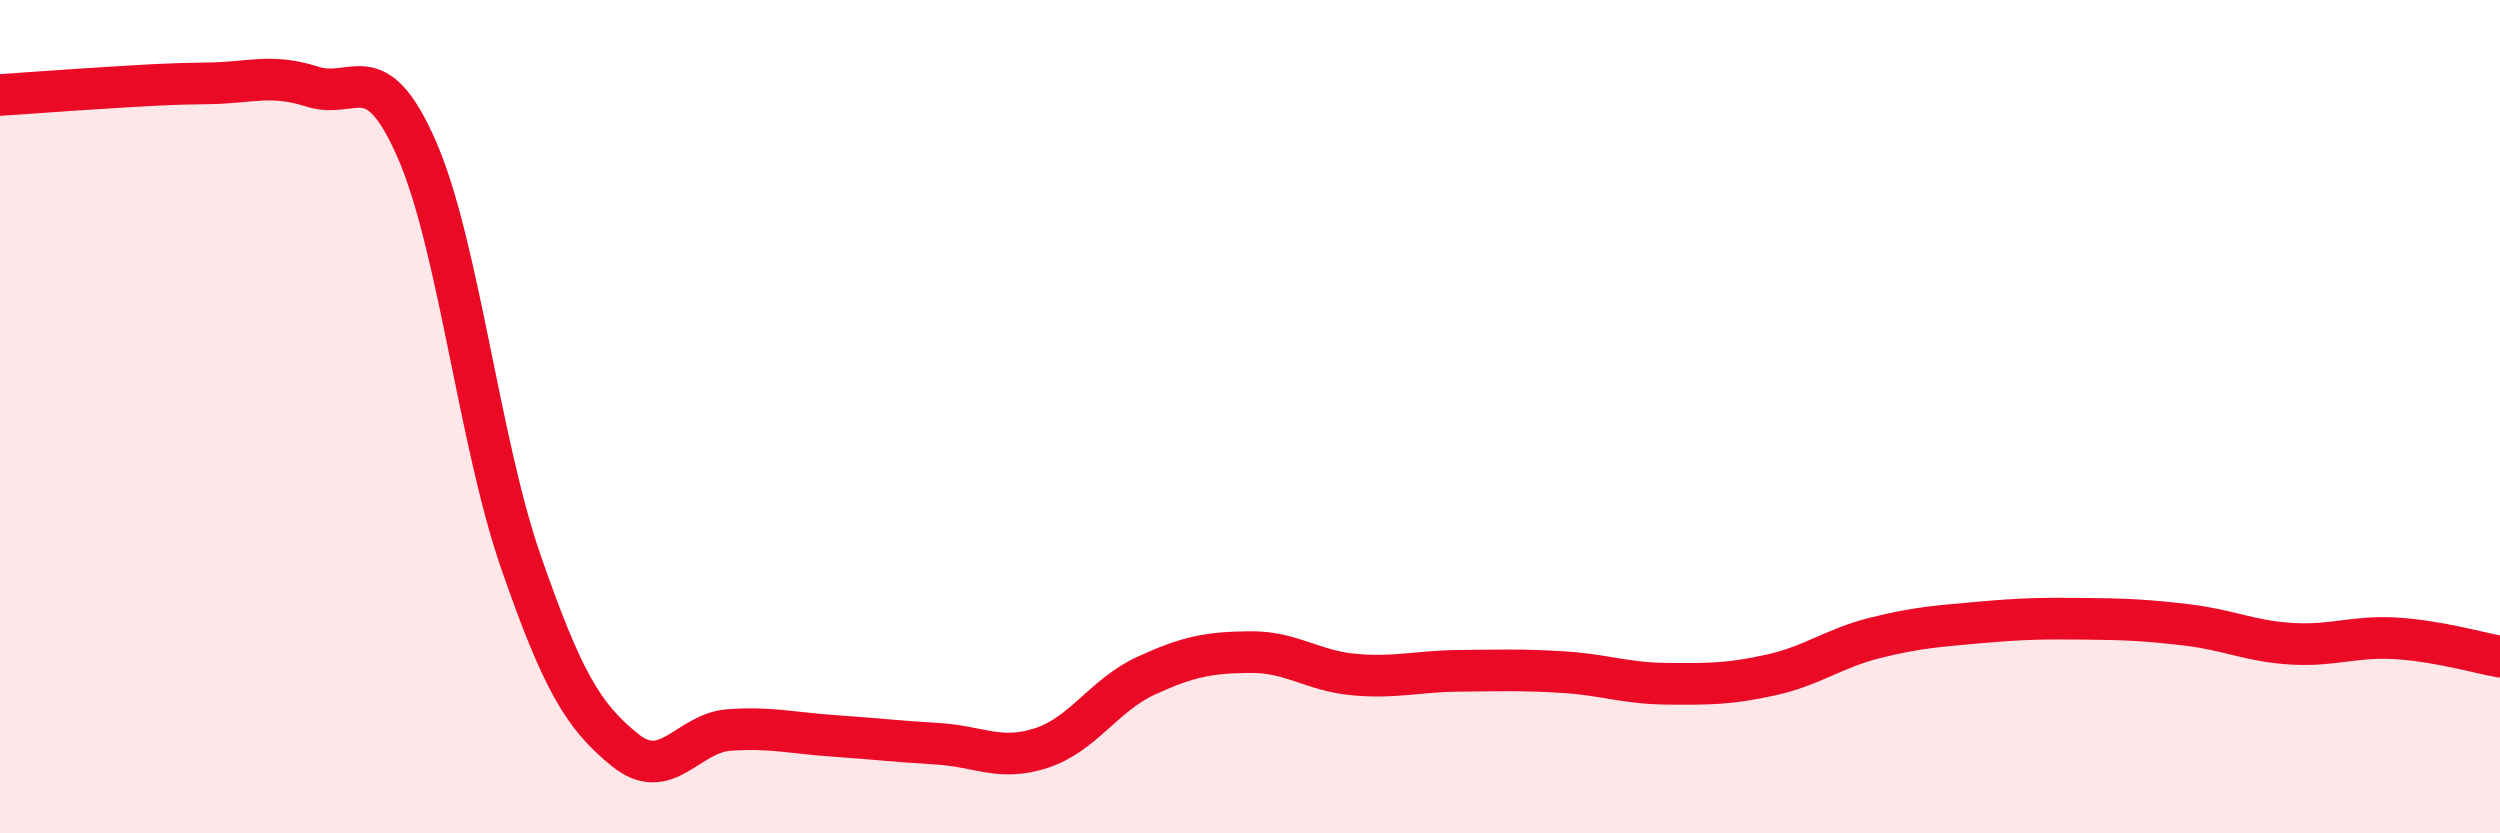
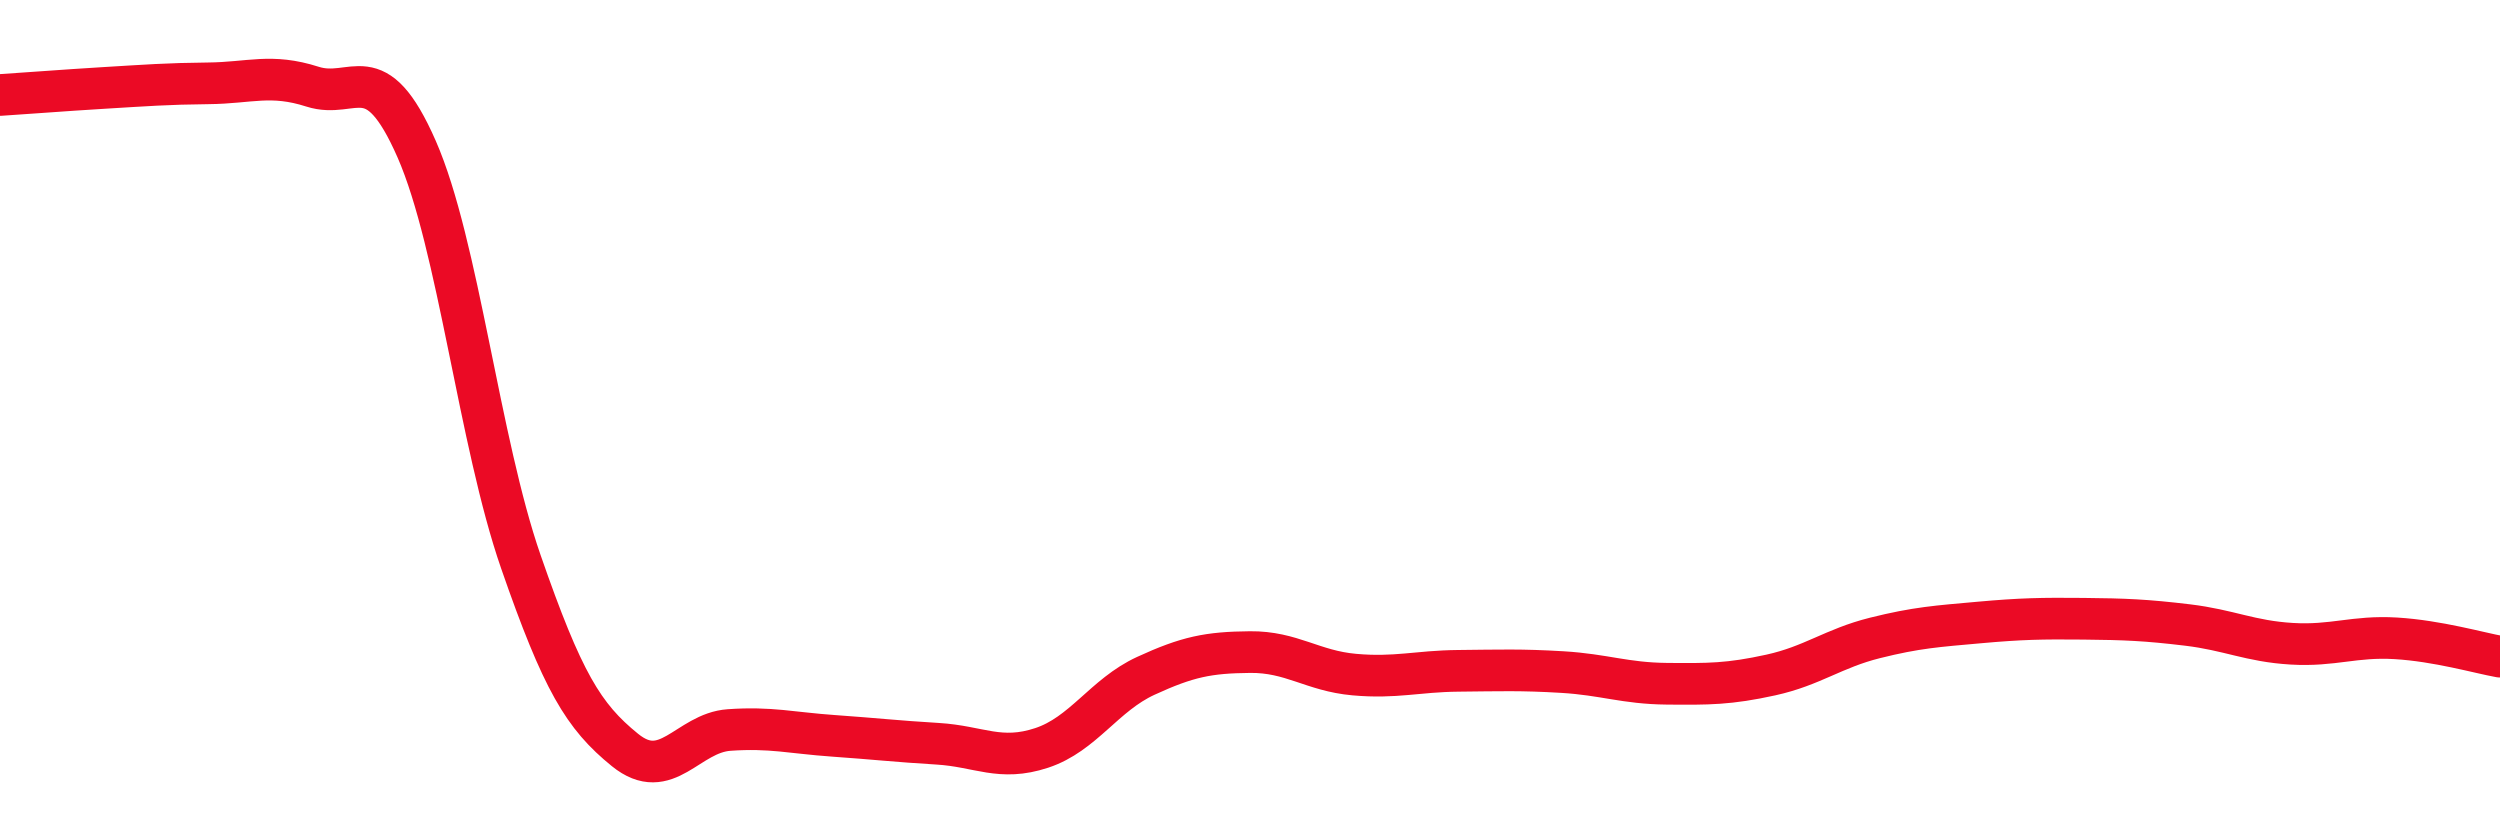
<svg xmlns="http://www.w3.org/2000/svg" width="60" height="20" viewBox="0 0 60 20">
-   <path d="M 0,2.28 C 0.5,2.25 1.5,2.17 2.5,2.11 C 3.5,2.05 4,2.01 5,2 C 6,1.99 6.5,1.76 7.5,2.08 C 8.5,2.4 9,1.3 10,3.58 C 11,5.86 11.5,10.6 12.5,13.48 C 13.5,16.36 14,17.19 15,18 C 16,18.81 16.5,17.59 17.5,17.52 C 18.5,17.45 19,17.59 20,17.66 C 21,17.73 21.5,17.79 22.5,17.85 C 23.5,17.91 24,18.28 25,17.95 C 26,17.62 26.5,16.68 27.5,16.22 C 28.5,15.76 29,15.66 30,15.65 C 31,15.64 31.5,16.1 32.5,16.19 C 33.5,16.28 34,16.11 35,16.1 C 36,16.09 36.5,16.07 37.5,16.13 C 38.5,16.19 39,16.4 40,16.41 C 41,16.42 41.5,16.42 42.5,16.2 C 43.5,15.98 44,15.56 45,15.31 C 46,15.06 46.5,15.03 47.5,14.94 C 48.5,14.85 49,14.84 50,14.85 C 51,14.86 51.5,14.88 52.5,15 C 53.5,15.12 54,15.39 55,15.45 C 56,15.51 56.5,15.26 57.5,15.32 C 58.5,15.38 59.5,15.67 60,15.76L60 20L0 20Z" fill="#EB0A25" opacity="0.1" stroke-linecap="round" stroke-linejoin="round" />
  <path d="M 0,2.28 C 0.5,2.25 1.5,2.17 2.5,2.11 C 3.5,2.05 4,2.01 5,2 C 6,1.99 6.5,1.76 7.5,2.08 C 8.5,2.4 9,1.3 10,3.58 C 11,5.86 11.5,10.6 12.5,13.48 C 13.5,16.36 14,17.19 15,18 C 16,18.81 16.5,17.59 17.5,17.52 C 18.5,17.45 19,17.59 20,17.66 C 21,17.73 21.5,17.79 22.5,17.85 C 23.5,17.91 24,18.28 25,17.95 C 26,17.62 26.5,16.68 27.5,16.22 C 28.5,15.76 29,15.66 30,15.65 C 31,15.64 31.5,16.1 32.5,16.19 C 33.5,16.28 34,16.11 35,16.1 C 36,16.09 36.5,16.07 37.5,16.13 C 38.5,16.19 39,16.4 40,16.41 C 41,16.42 41.5,16.42 42.5,16.2 C 43.5,15.98 44,15.56 45,15.31 C 46,15.06 46.5,15.03 47.5,14.94 C 48.5,14.85 49,14.84 50,14.85 C 51,14.86 51.5,14.88 52.5,15 C 53.5,15.12 54,15.39 55,15.45 C 56,15.51 56.5,15.26 57.5,15.32 C 58.5,15.38 59.5,15.67 60,15.76" stroke="#EB0A25" stroke-width="1" fill="none" stroke-linecap="round" stroke-linejoin="round" />
</svg>